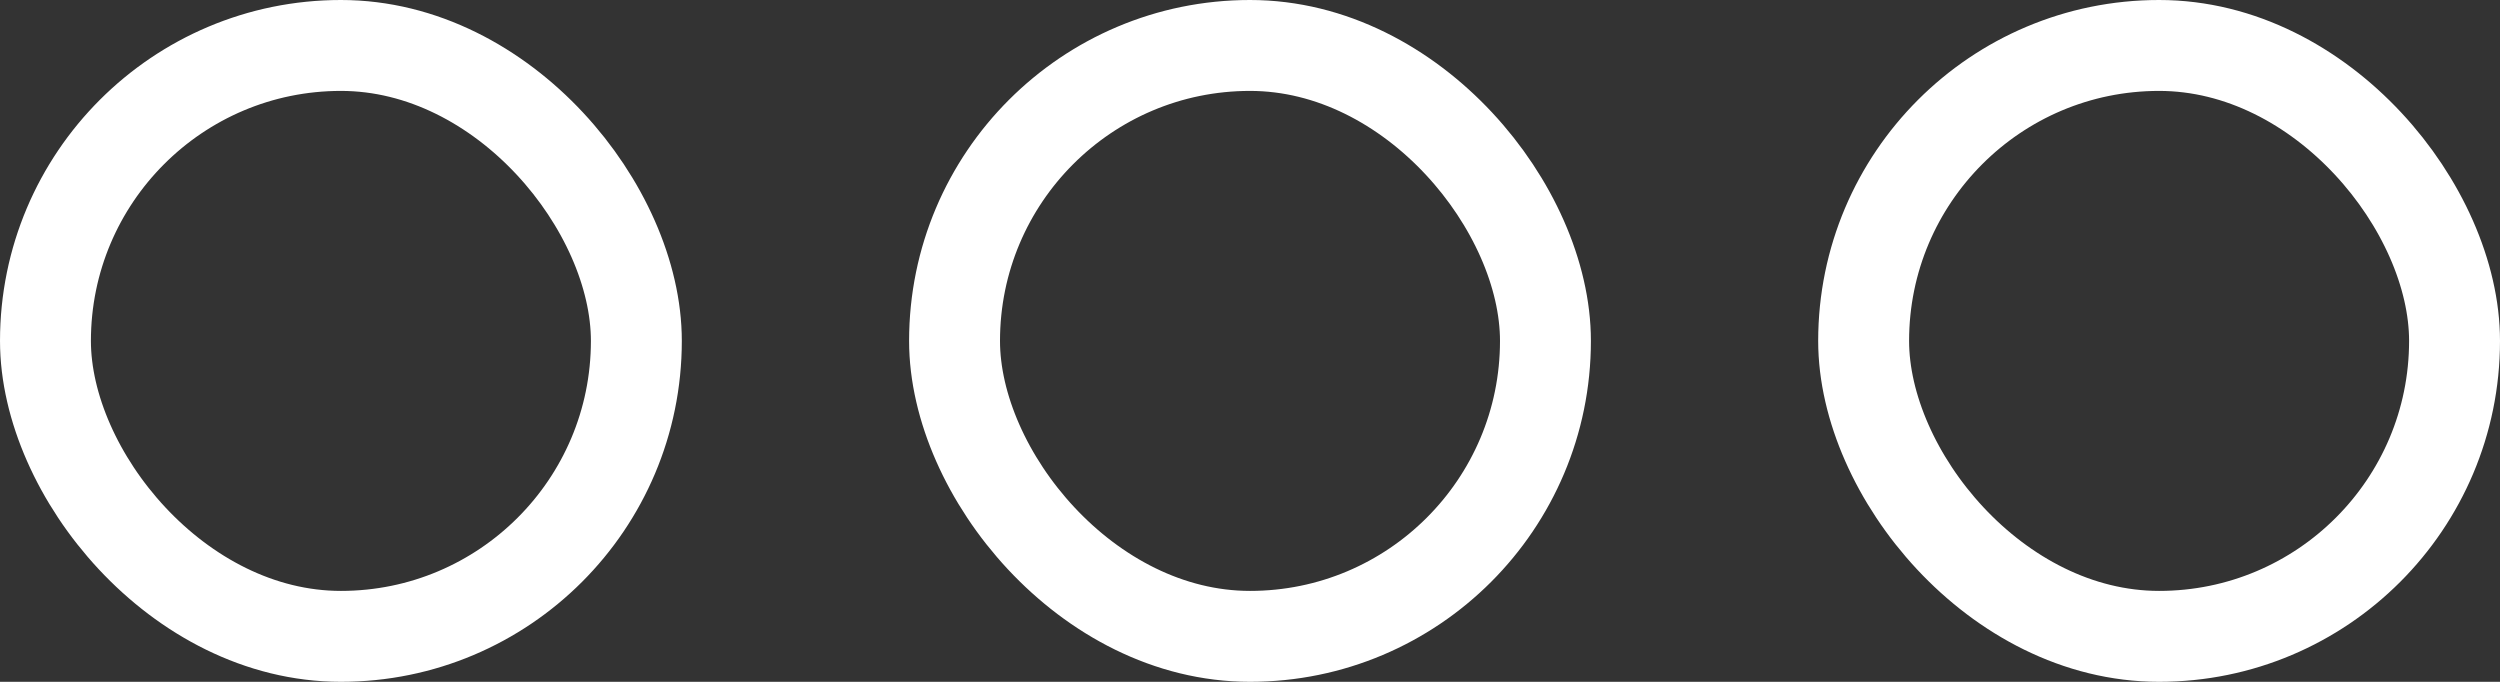
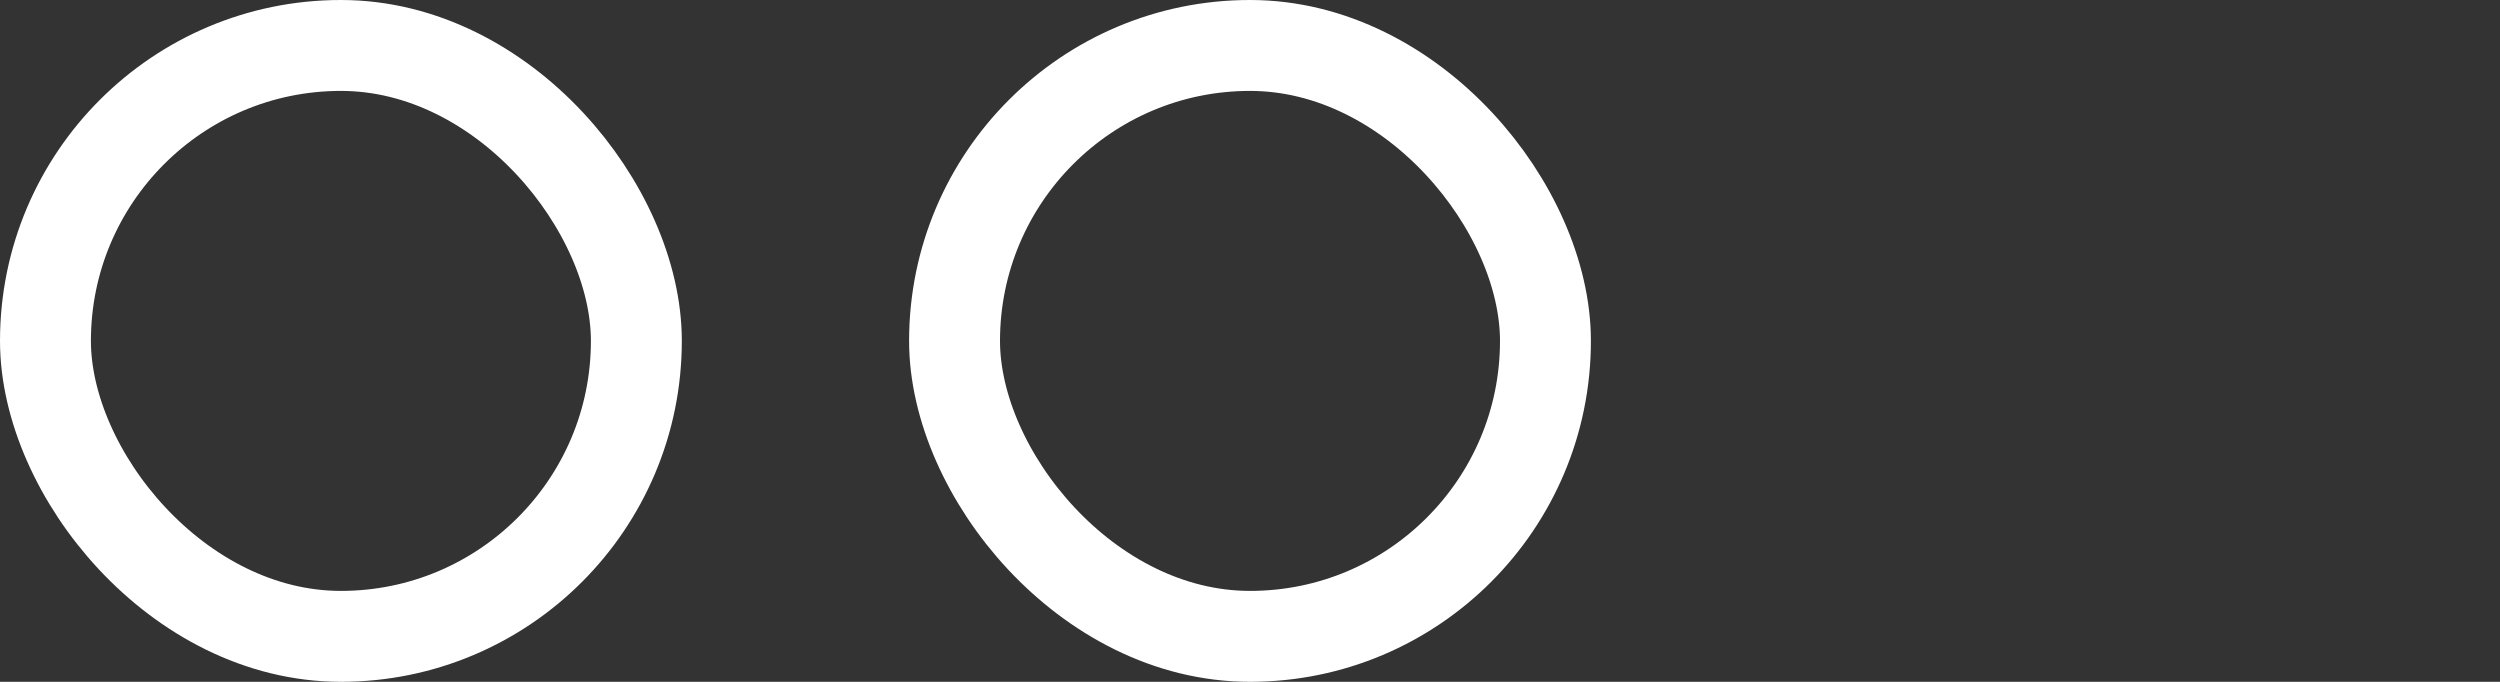
<svg xmlns="http://www.w3.org/2000/svg" width="55" height="15" viewBox="0 0 55 15" fill="none">
  <rect x="0" y="0" width="55" height="15" fill="#333333" stroke="none" />
  <rect x="1" y="1" width="13" height="13" rx="6.5" stroke="white" stroke-width="2" />
  <rect x="21" y="1" width="13" height="13" rx="6.5" stroke="white" stroke-width="2" />
-   <rect x="41" y="1" width="13" height="13" rx="6.5" stroke="white" stroke-width="2" />
</svg>